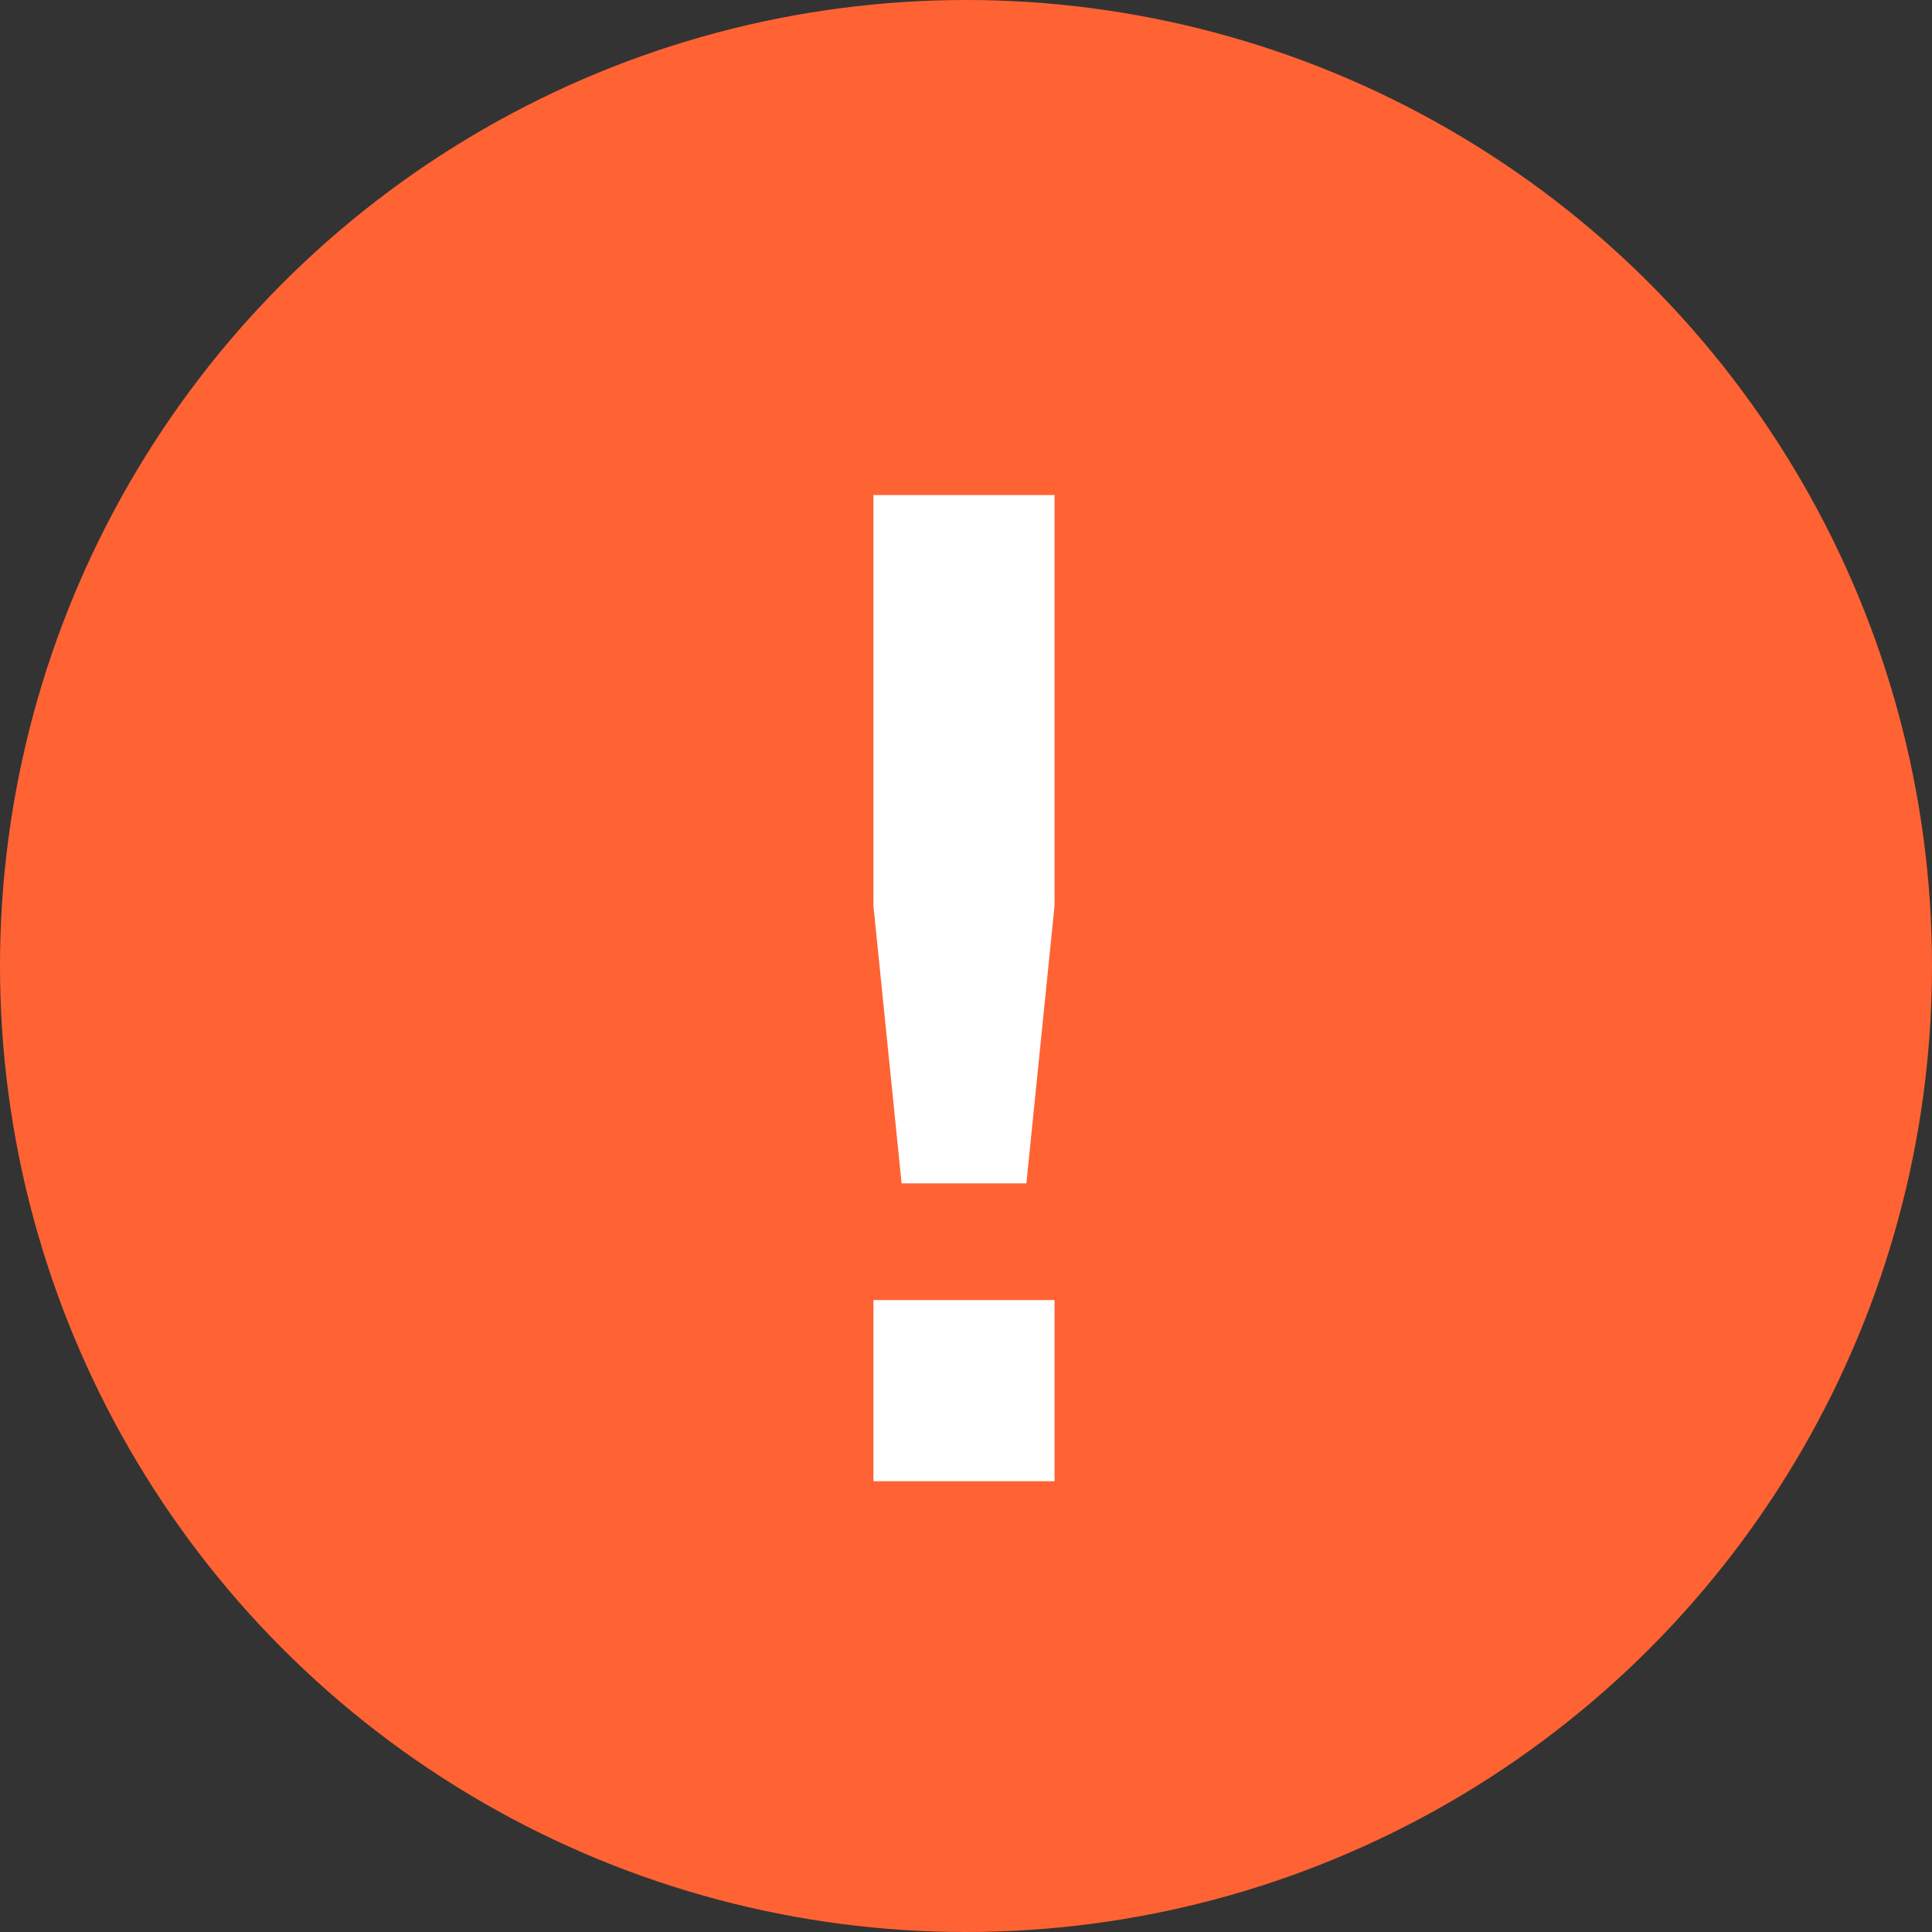
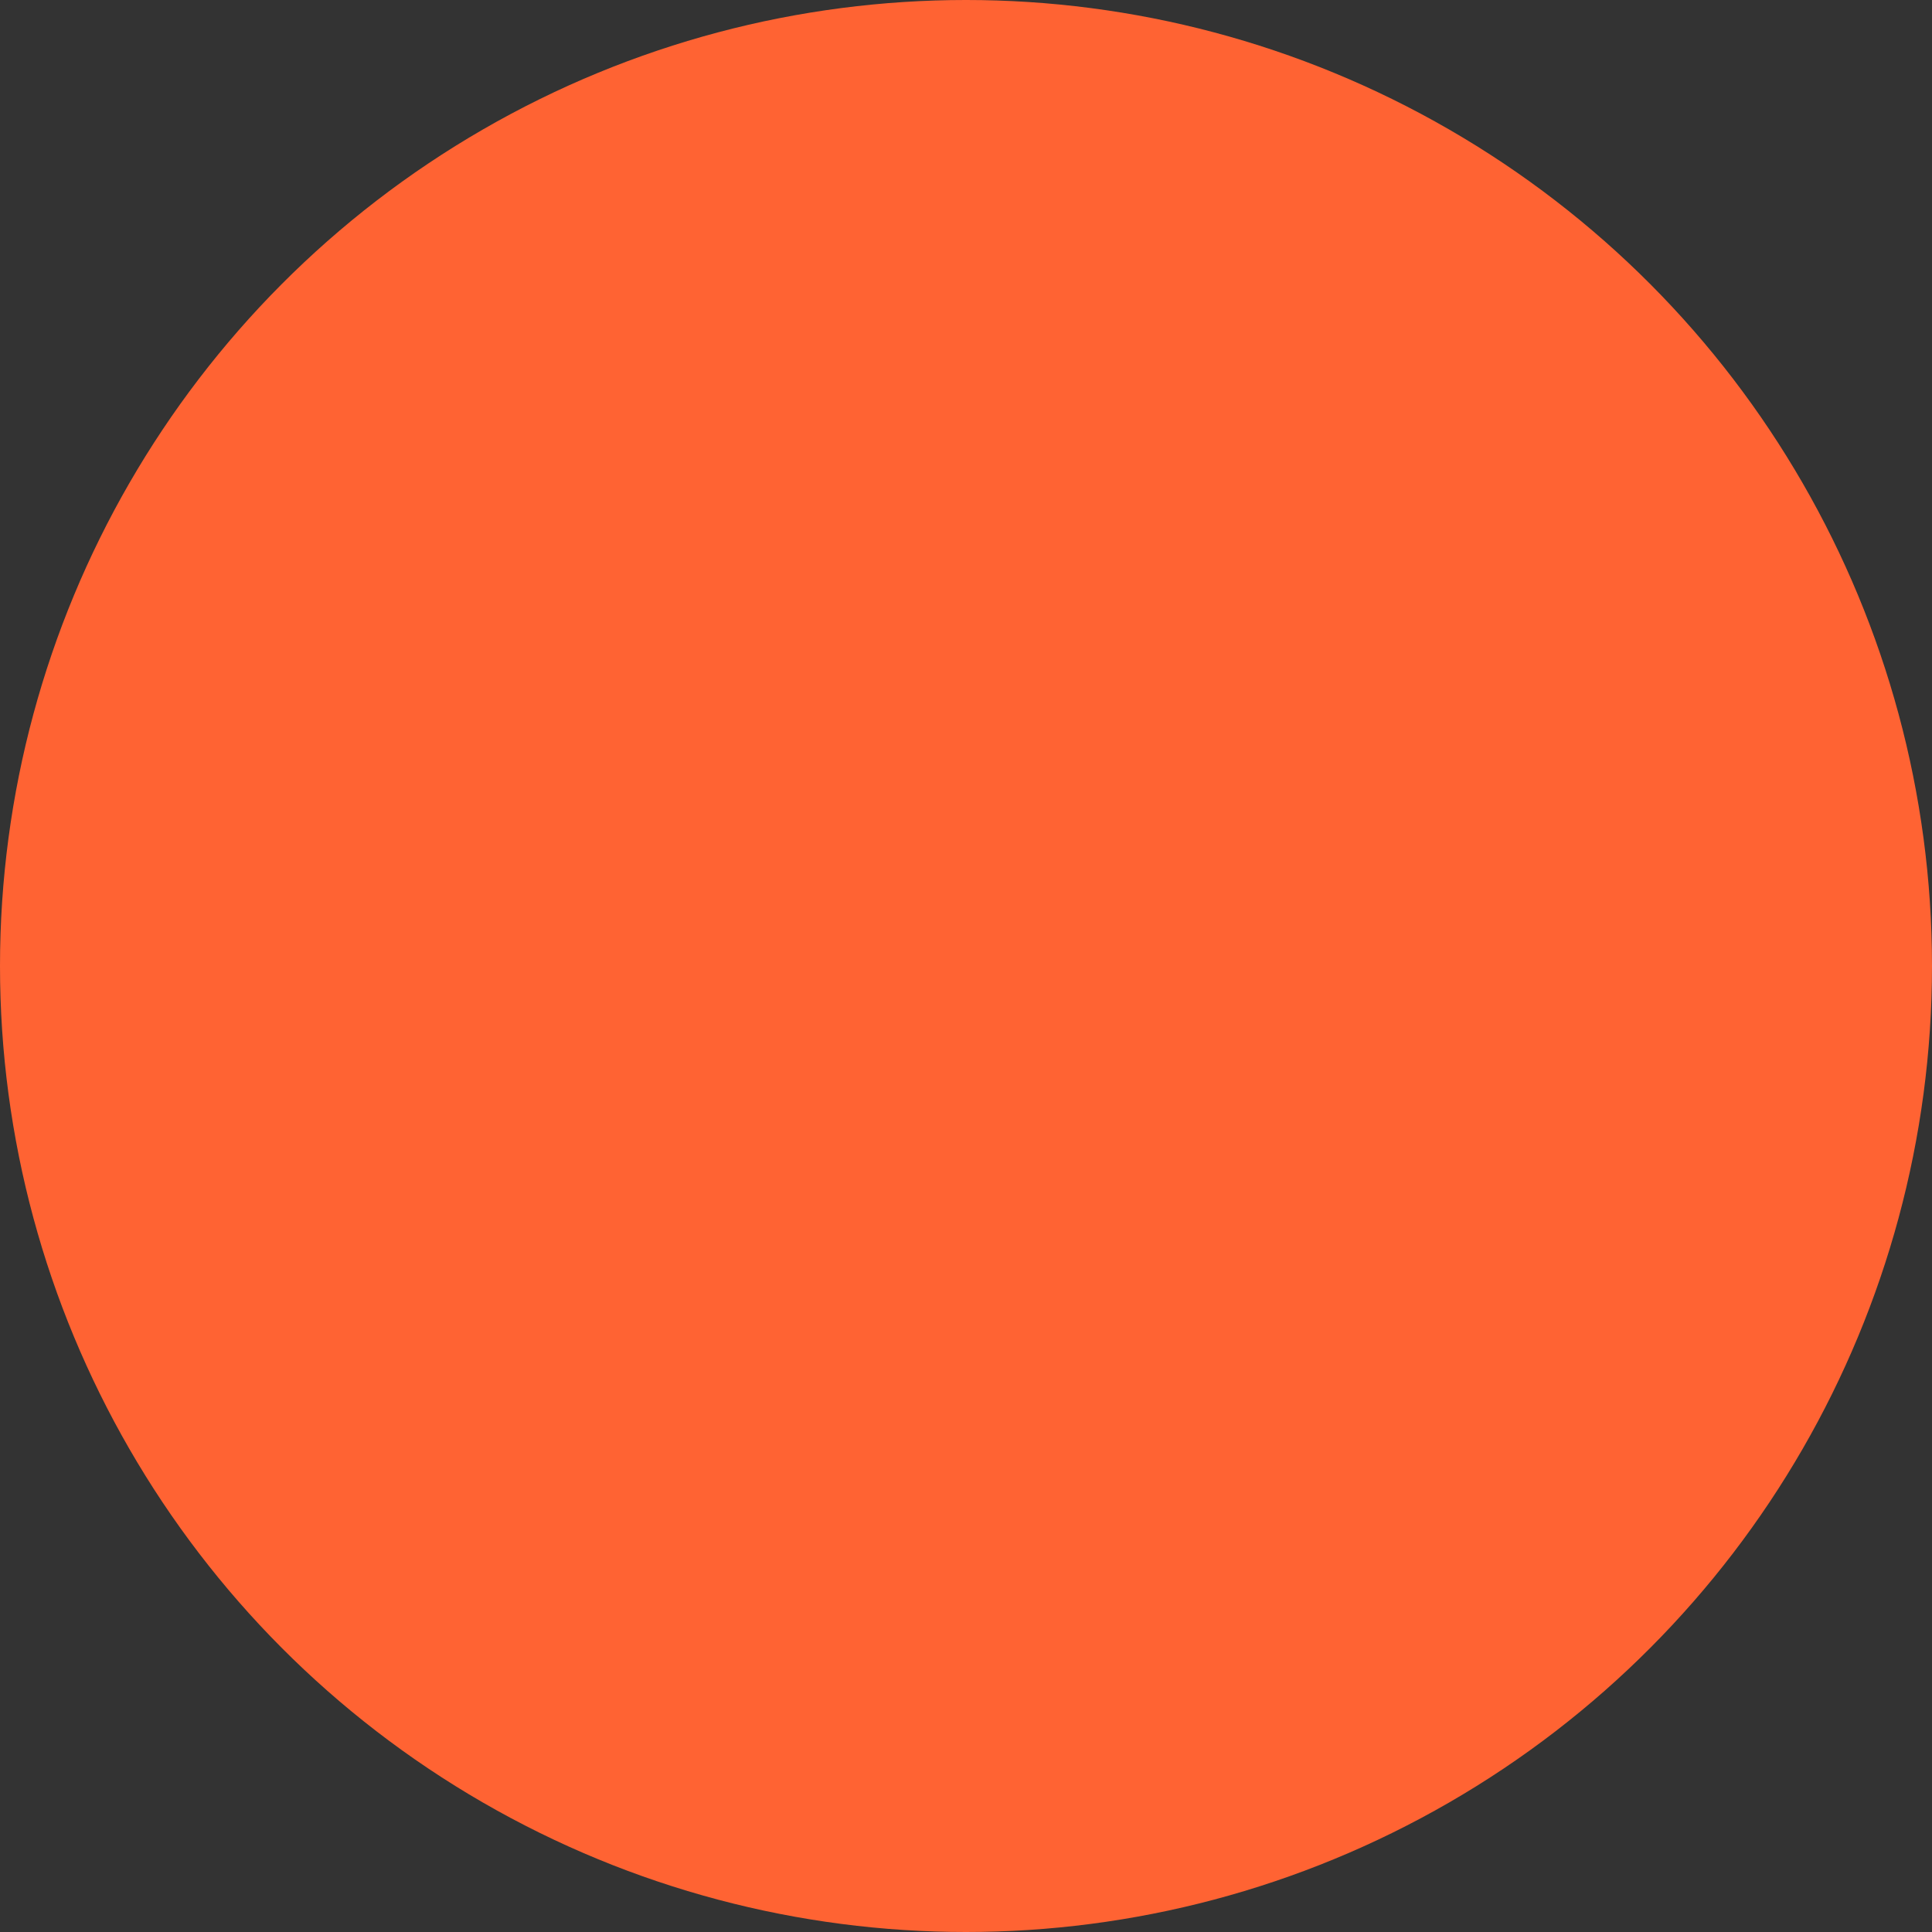
<svg xmlns="http://www.w3.org/2000/svg" width="48" height="48" viewBox="0 0 48 48">
  <rect x="0" y="0" width="48" height="48" fill="#333333" stroke="none" />
  <circle cx="24" cy="24" r="24" style="fill:#ff6333" />
-   <path d="M26.2,12.3V22.5l-.7,6.9H22.4l-.7-6.9V12.3Zm0,20v4.5H21.7V32.3Z" style="fill:#fff" />
</svg>